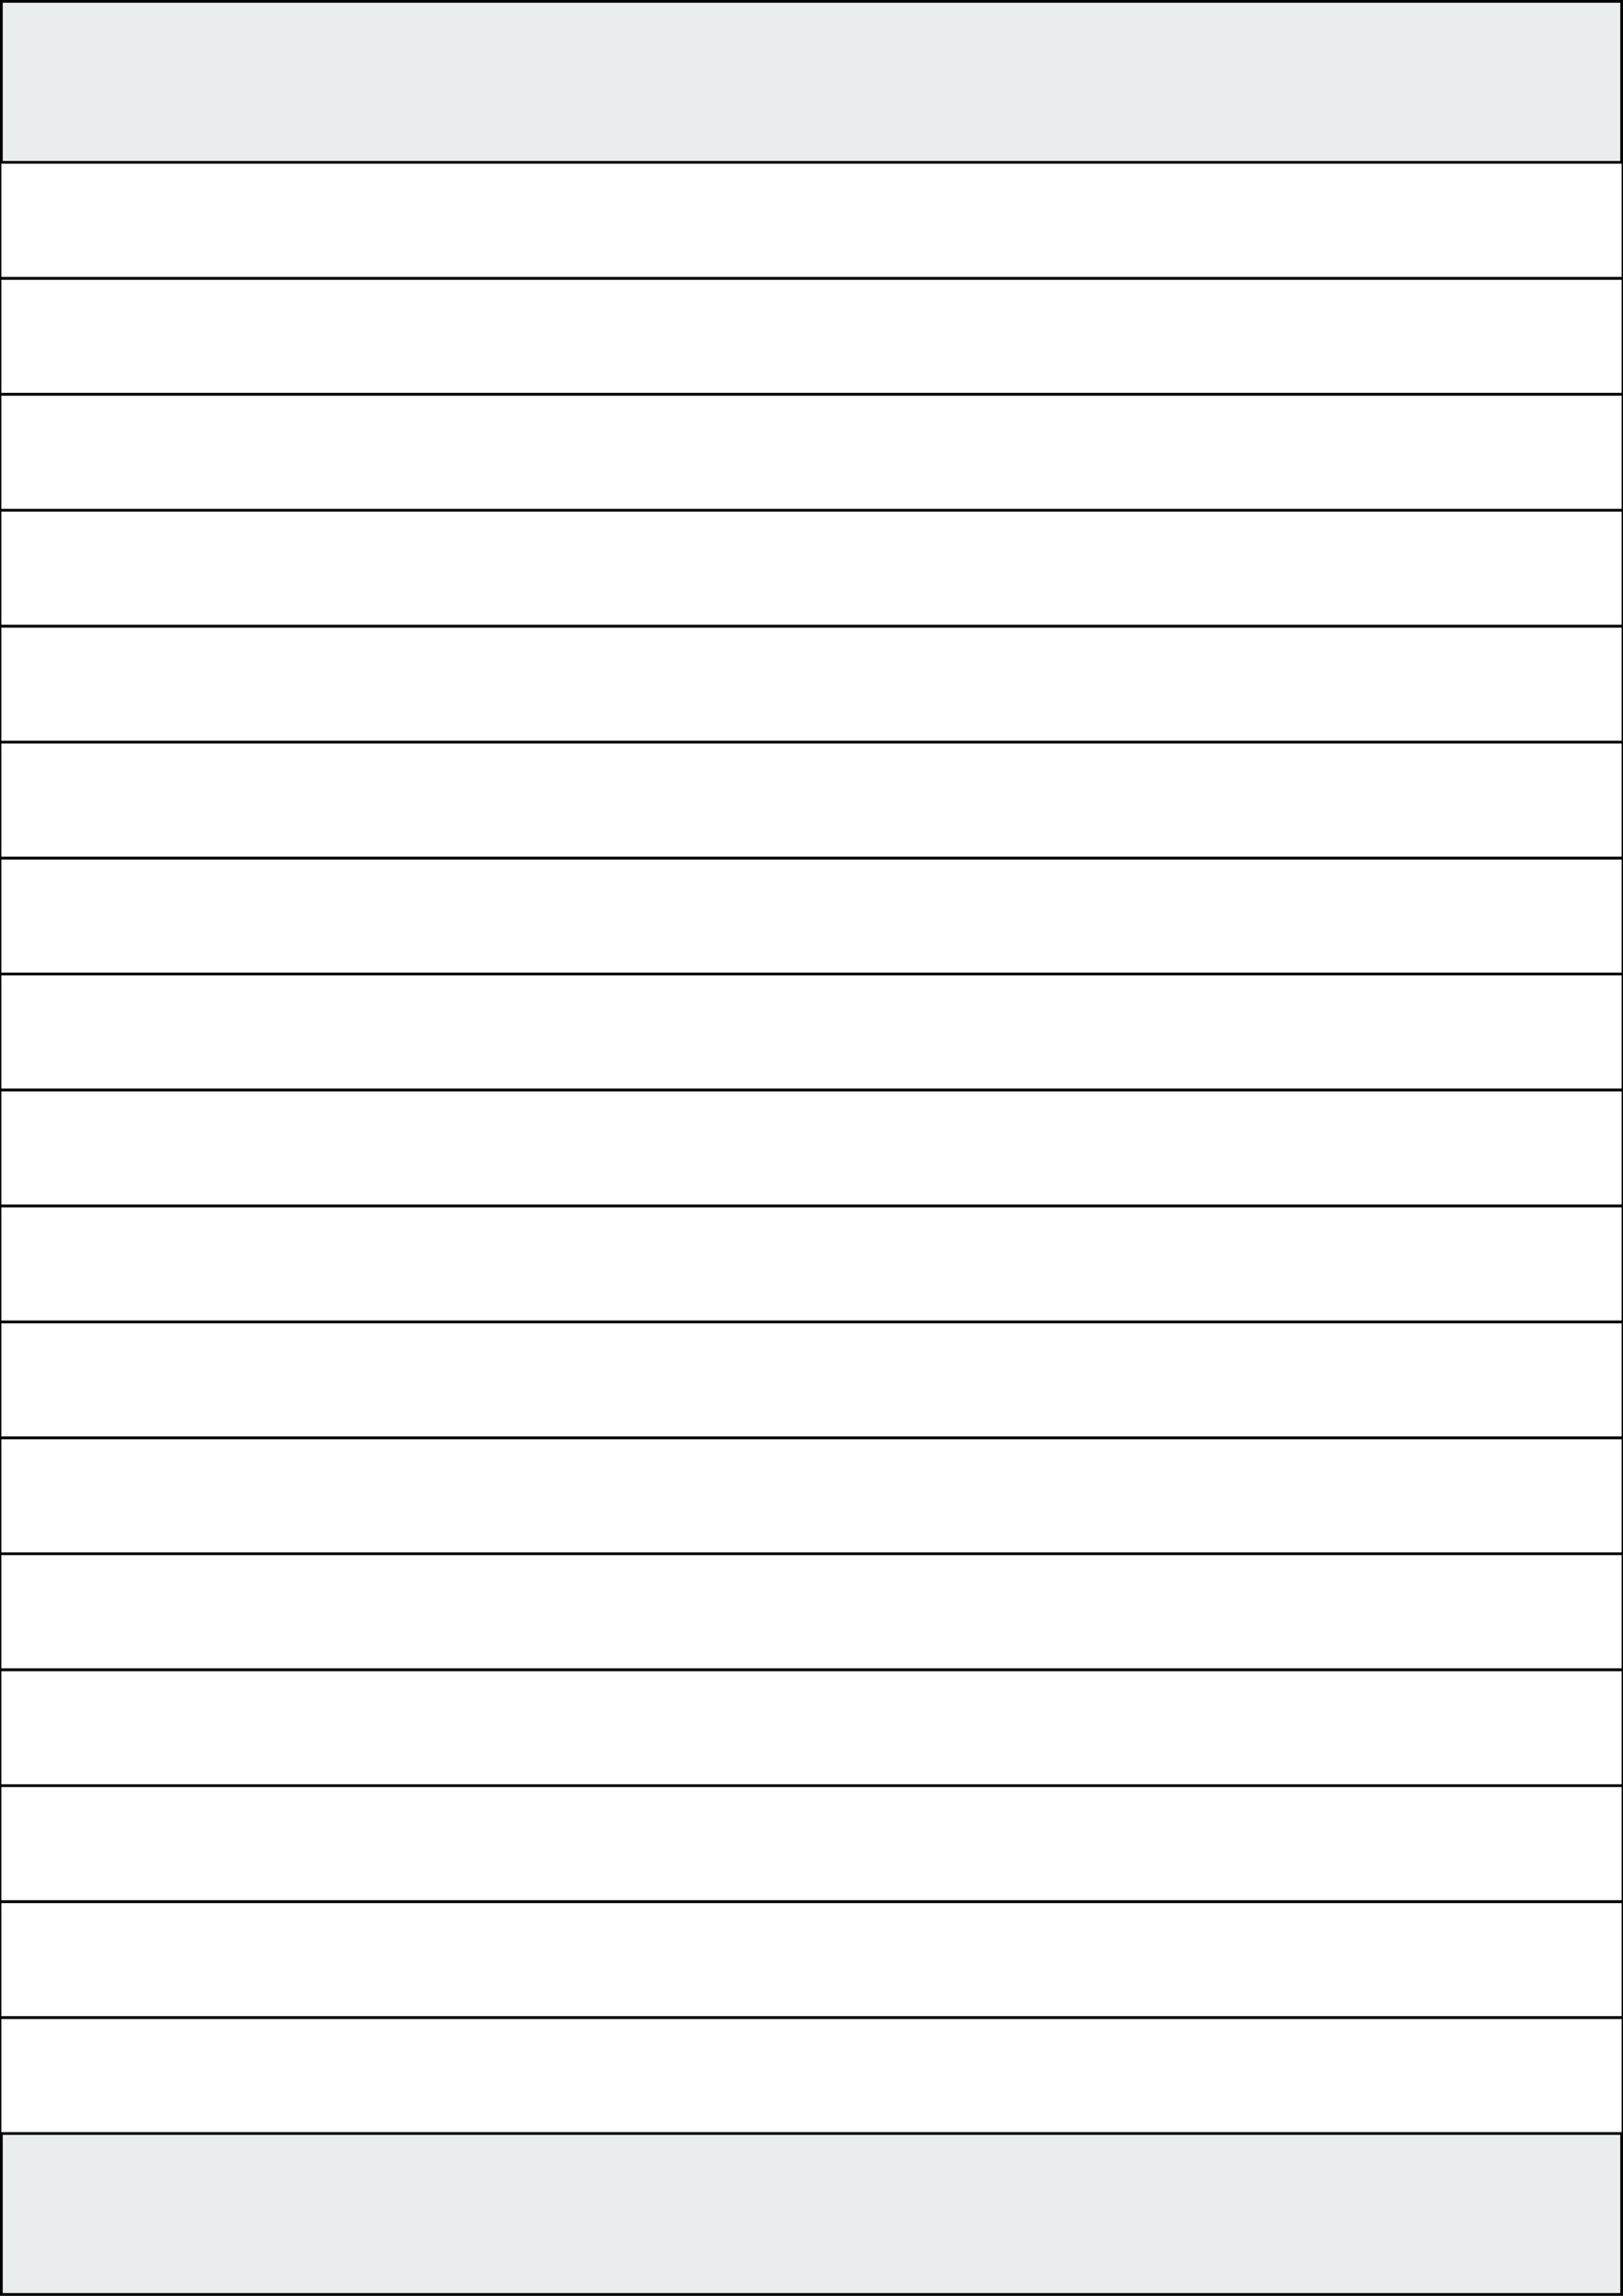
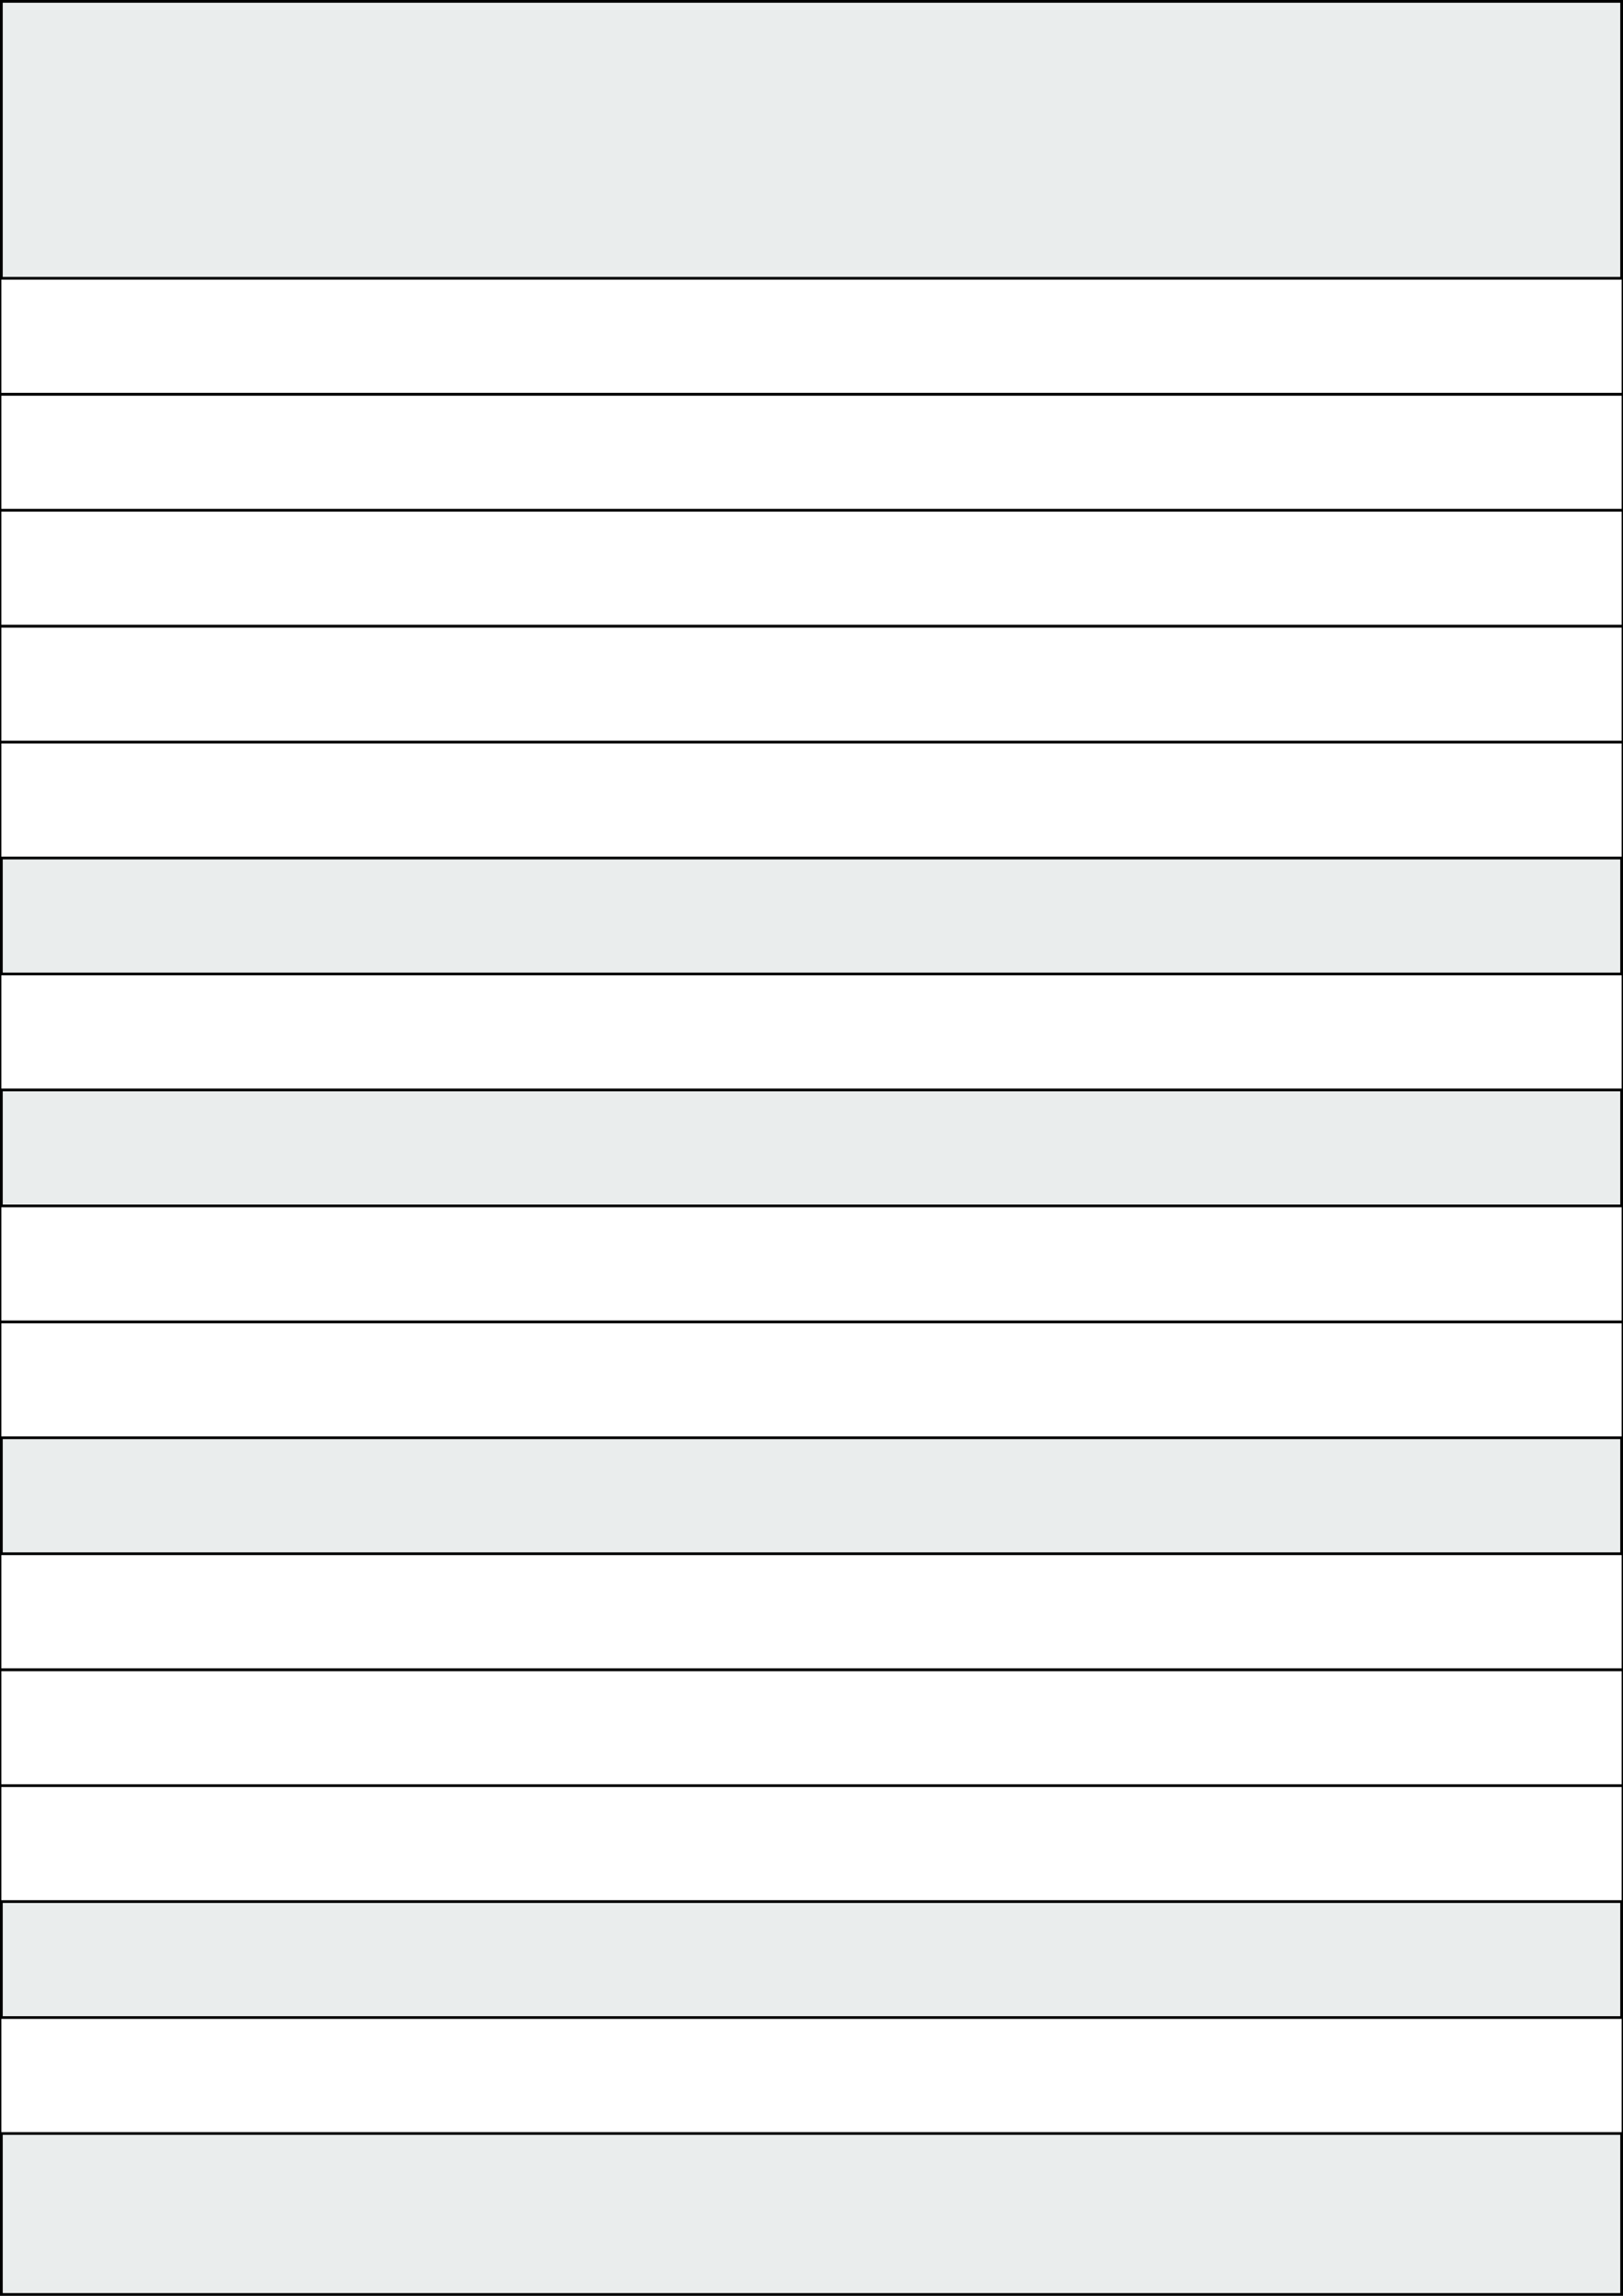
<svg xmlns="http://www.w3.org/2000/svg" width="595.276" height="841.89" viewBox="0 0 595.276 841.89">
  <rect x="0" y="0" width="595.276" height="841.89" fill="#808080" stroke="none" />
  <rect x="0" y="0" width="595.276" height="841.89" stroke="black" stroke-width="2" fill="#eaeded " />
  <rect x="-2.9296870707185008e-8" y="739.843" width="595.276" height="42.52" rx="0" ry="0" stroke="black" stroke-width="1" fill="white" />
-   <rect x="-2.9296870707185008e-8" y="697.323" width="595.276" height="42.52" rx="0" ry="0" stroke="black" stroke-width="1" fill="white" />
  <rect x="-2.9296870707185008e-8" y="654.804" width="595.276" height="42.52" rx="0" ry="0" stroke="black" stroke-width="1" fill="white" />
  <rect x="-2.9296870707185008e-8" y="612.284" width="595.276" height="42.52" rx="0" ry="0" stroke="black" stroke-width="1" fill="white" />
  <rect x="-2.9296870707185008e-8" y="569.764" width="595.276" height="42.52" rx="0" ry="0" stroke="black" stroke-width="1" fill="white" />
-   <rect x="-2.9296870707185008e-8" y="527.244" width="595.276" height="42.52" rx="0" ry="0" stroke="black" stroke-width="1" fill="white" />
  <rect x="-2.9296870707185008e-8" y="484.725" width="595.276" height="42.52" rx="0" ry="0" stroke="black" stroke-width="1" fill="white" />
  <rect x="-2.9296870707185008e-8" y="442.205" width="595.276" height="42.52" rx="0" ry="0" stroke="black" stroke-width="1" fill="white" />
-   <rect x="-2.9296870707185008e-8" y="399.685" width="595.276" height="42.52" rx="0" ry="0" stroke="black" stroke-width="1" fill="white" />
  <rect x="-2.9296870707185008e-8" y="357.166" width="595.276" height="42.52" rx="0" ry="0" stroke="black" stroke-width="1" fill="white" />
-   <rect x="-2.9296870707185008e-8" y="314.646" width="595.276" height="42.52" rx="0" ry="0" stroke="black" stroke-width="1" fill="white" />
  <rect x="-2.9296870707185008e-8" y="272.126" width="595.276" height="42.52" rx="0" ry="0" stroke="black" stroke-width="1" fill="white" />
  <rect x="-2.9296870707185008e-8" y="229.606" width="595.276" height="42.52" rx="0" ry="0" stroke="black" stroke-width="1" fill="white" />
  <rect x="-2.9296870707185008e-8" y="187.087" width="595.276" height="42.52" rx="0" ry="0" stroke="black" stroke-width="1" fill="white" />
  <rect x="-2.9296870707185008e-8" y="144.567" width="595.276" height="42.52" rx="0" ry="0" stroke="black" stroke-width="1" fill="white" />
  <rect x="-2.9296870707185008e-8" y="102.047" width="595.276" height="42.52" rx="0" ry="0" stroke="black" stroke-width="1" fill="white" />
-   <rect x="-2.9296870707185008e-8" y="59.528" width="595.276" height="42.52" rx="0" ry="0" stroke="black" stroke-width="1" fill="white" />
</svg>